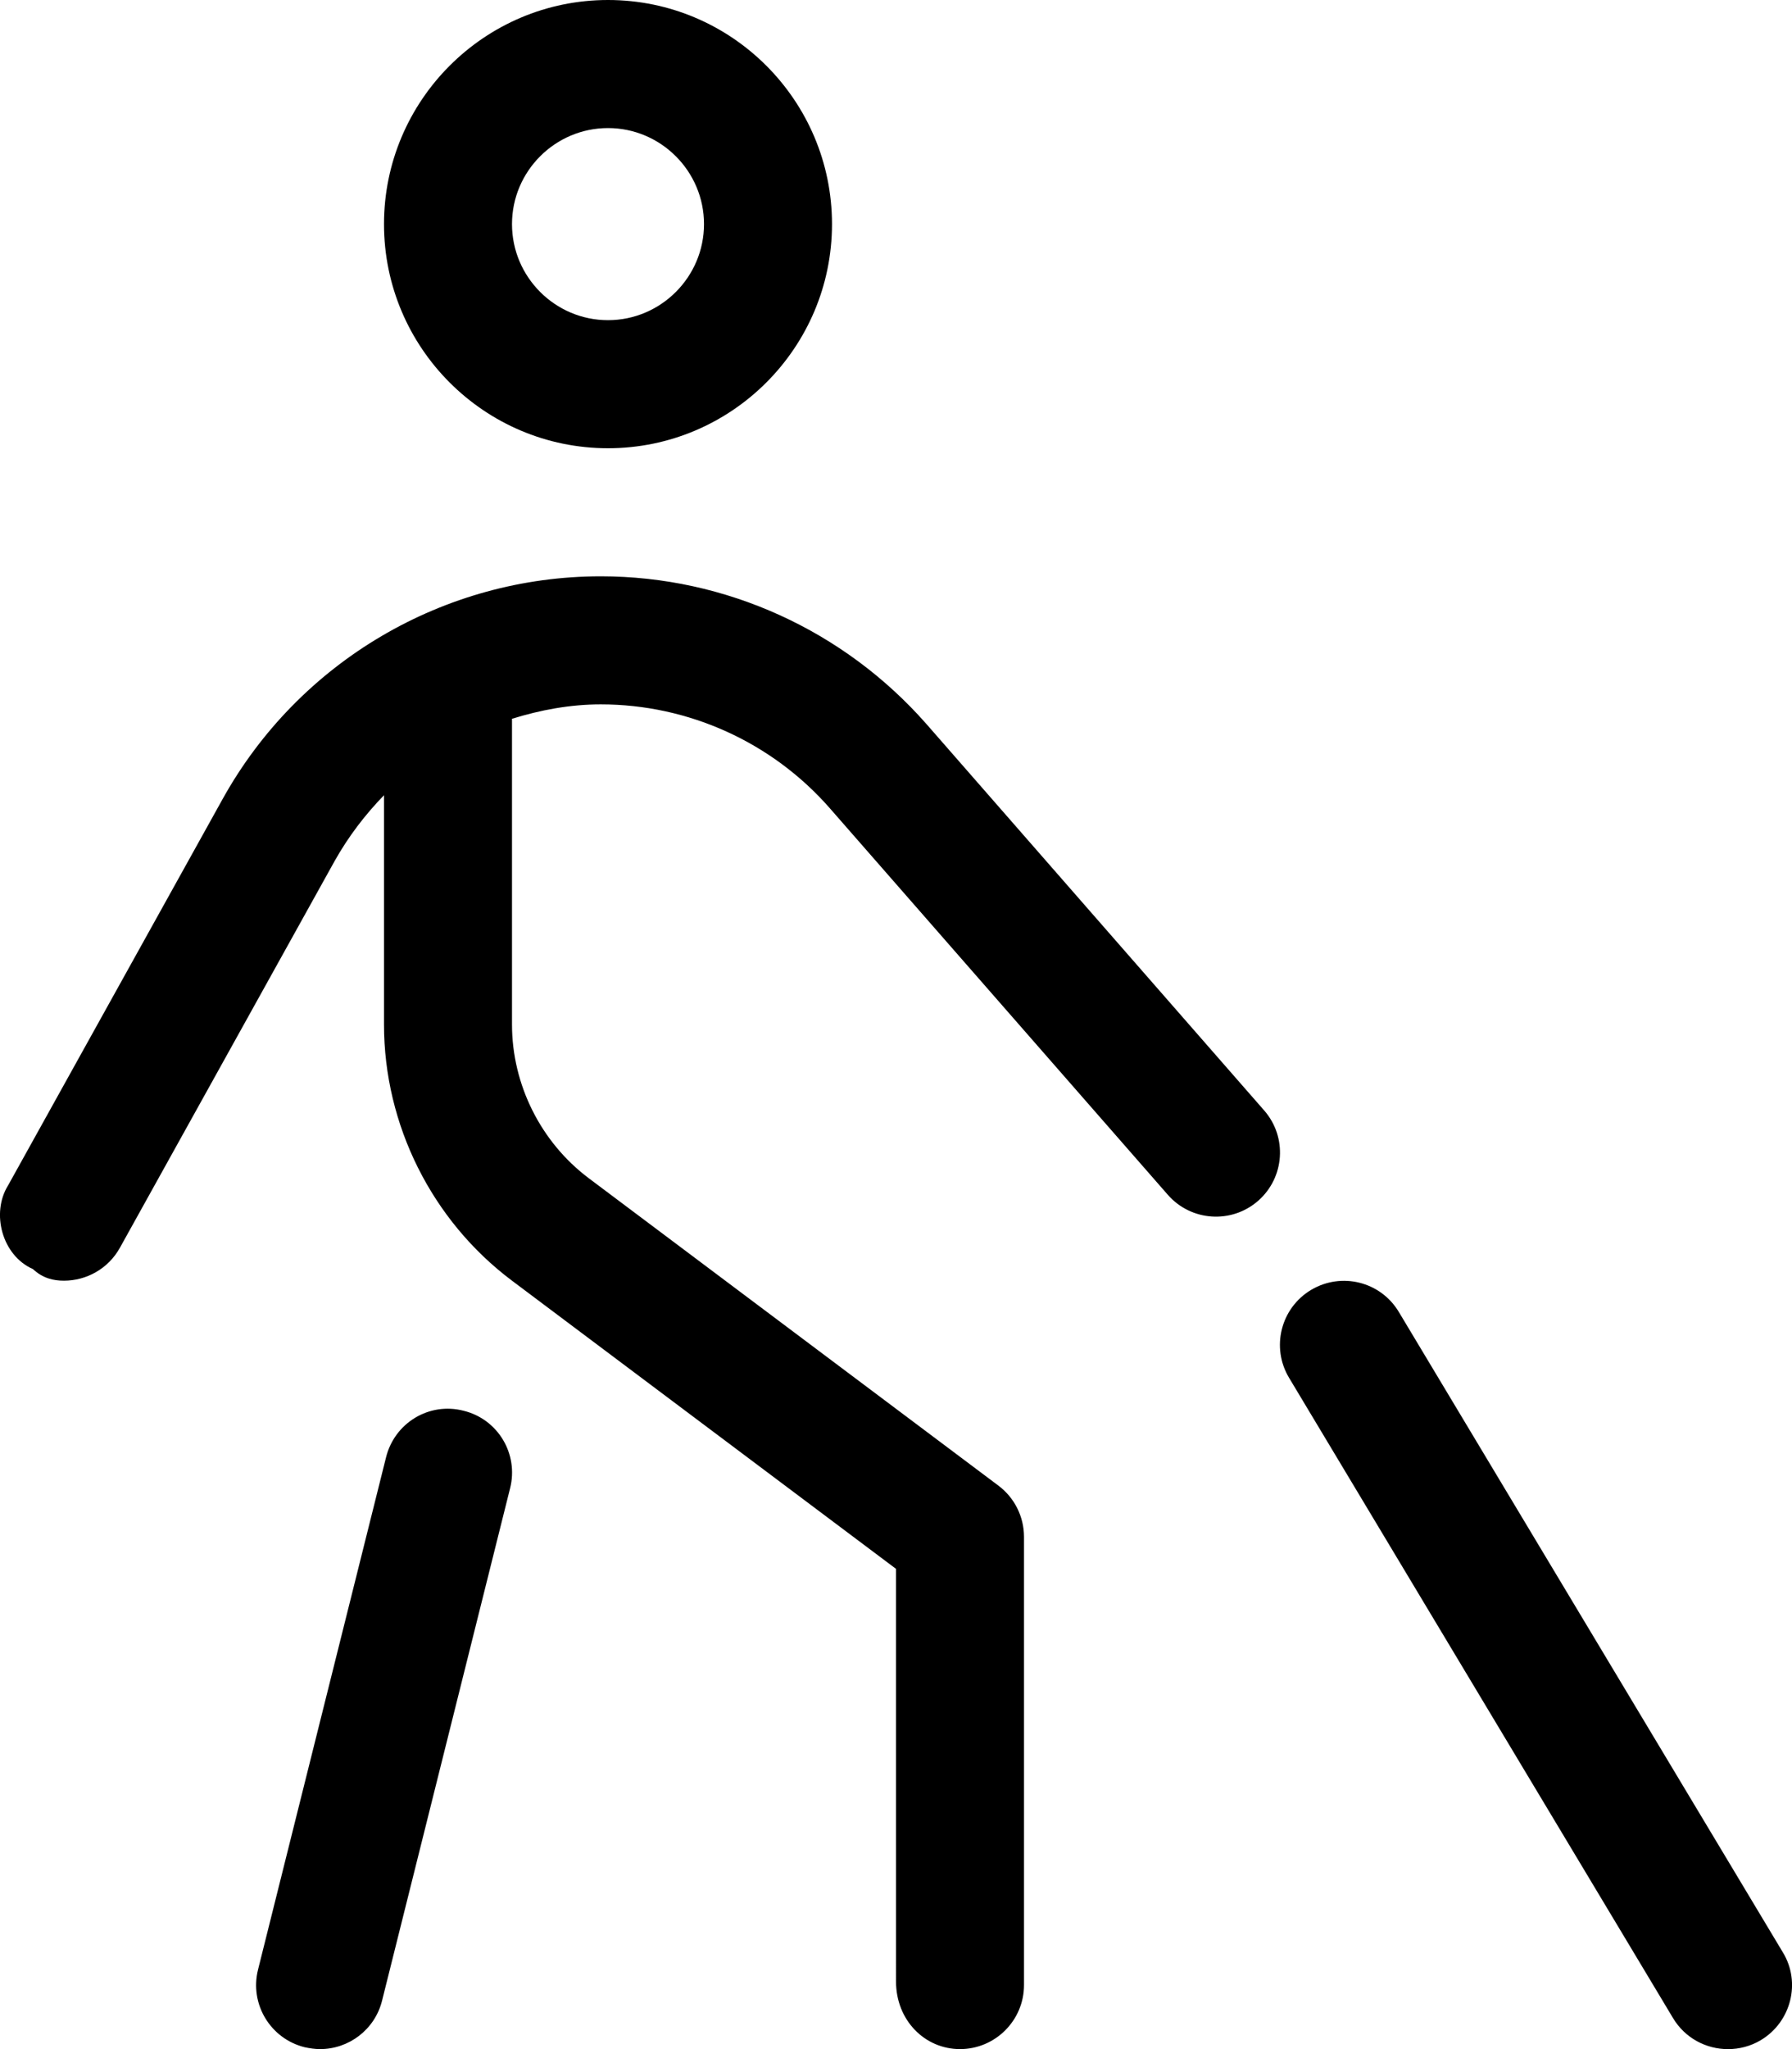
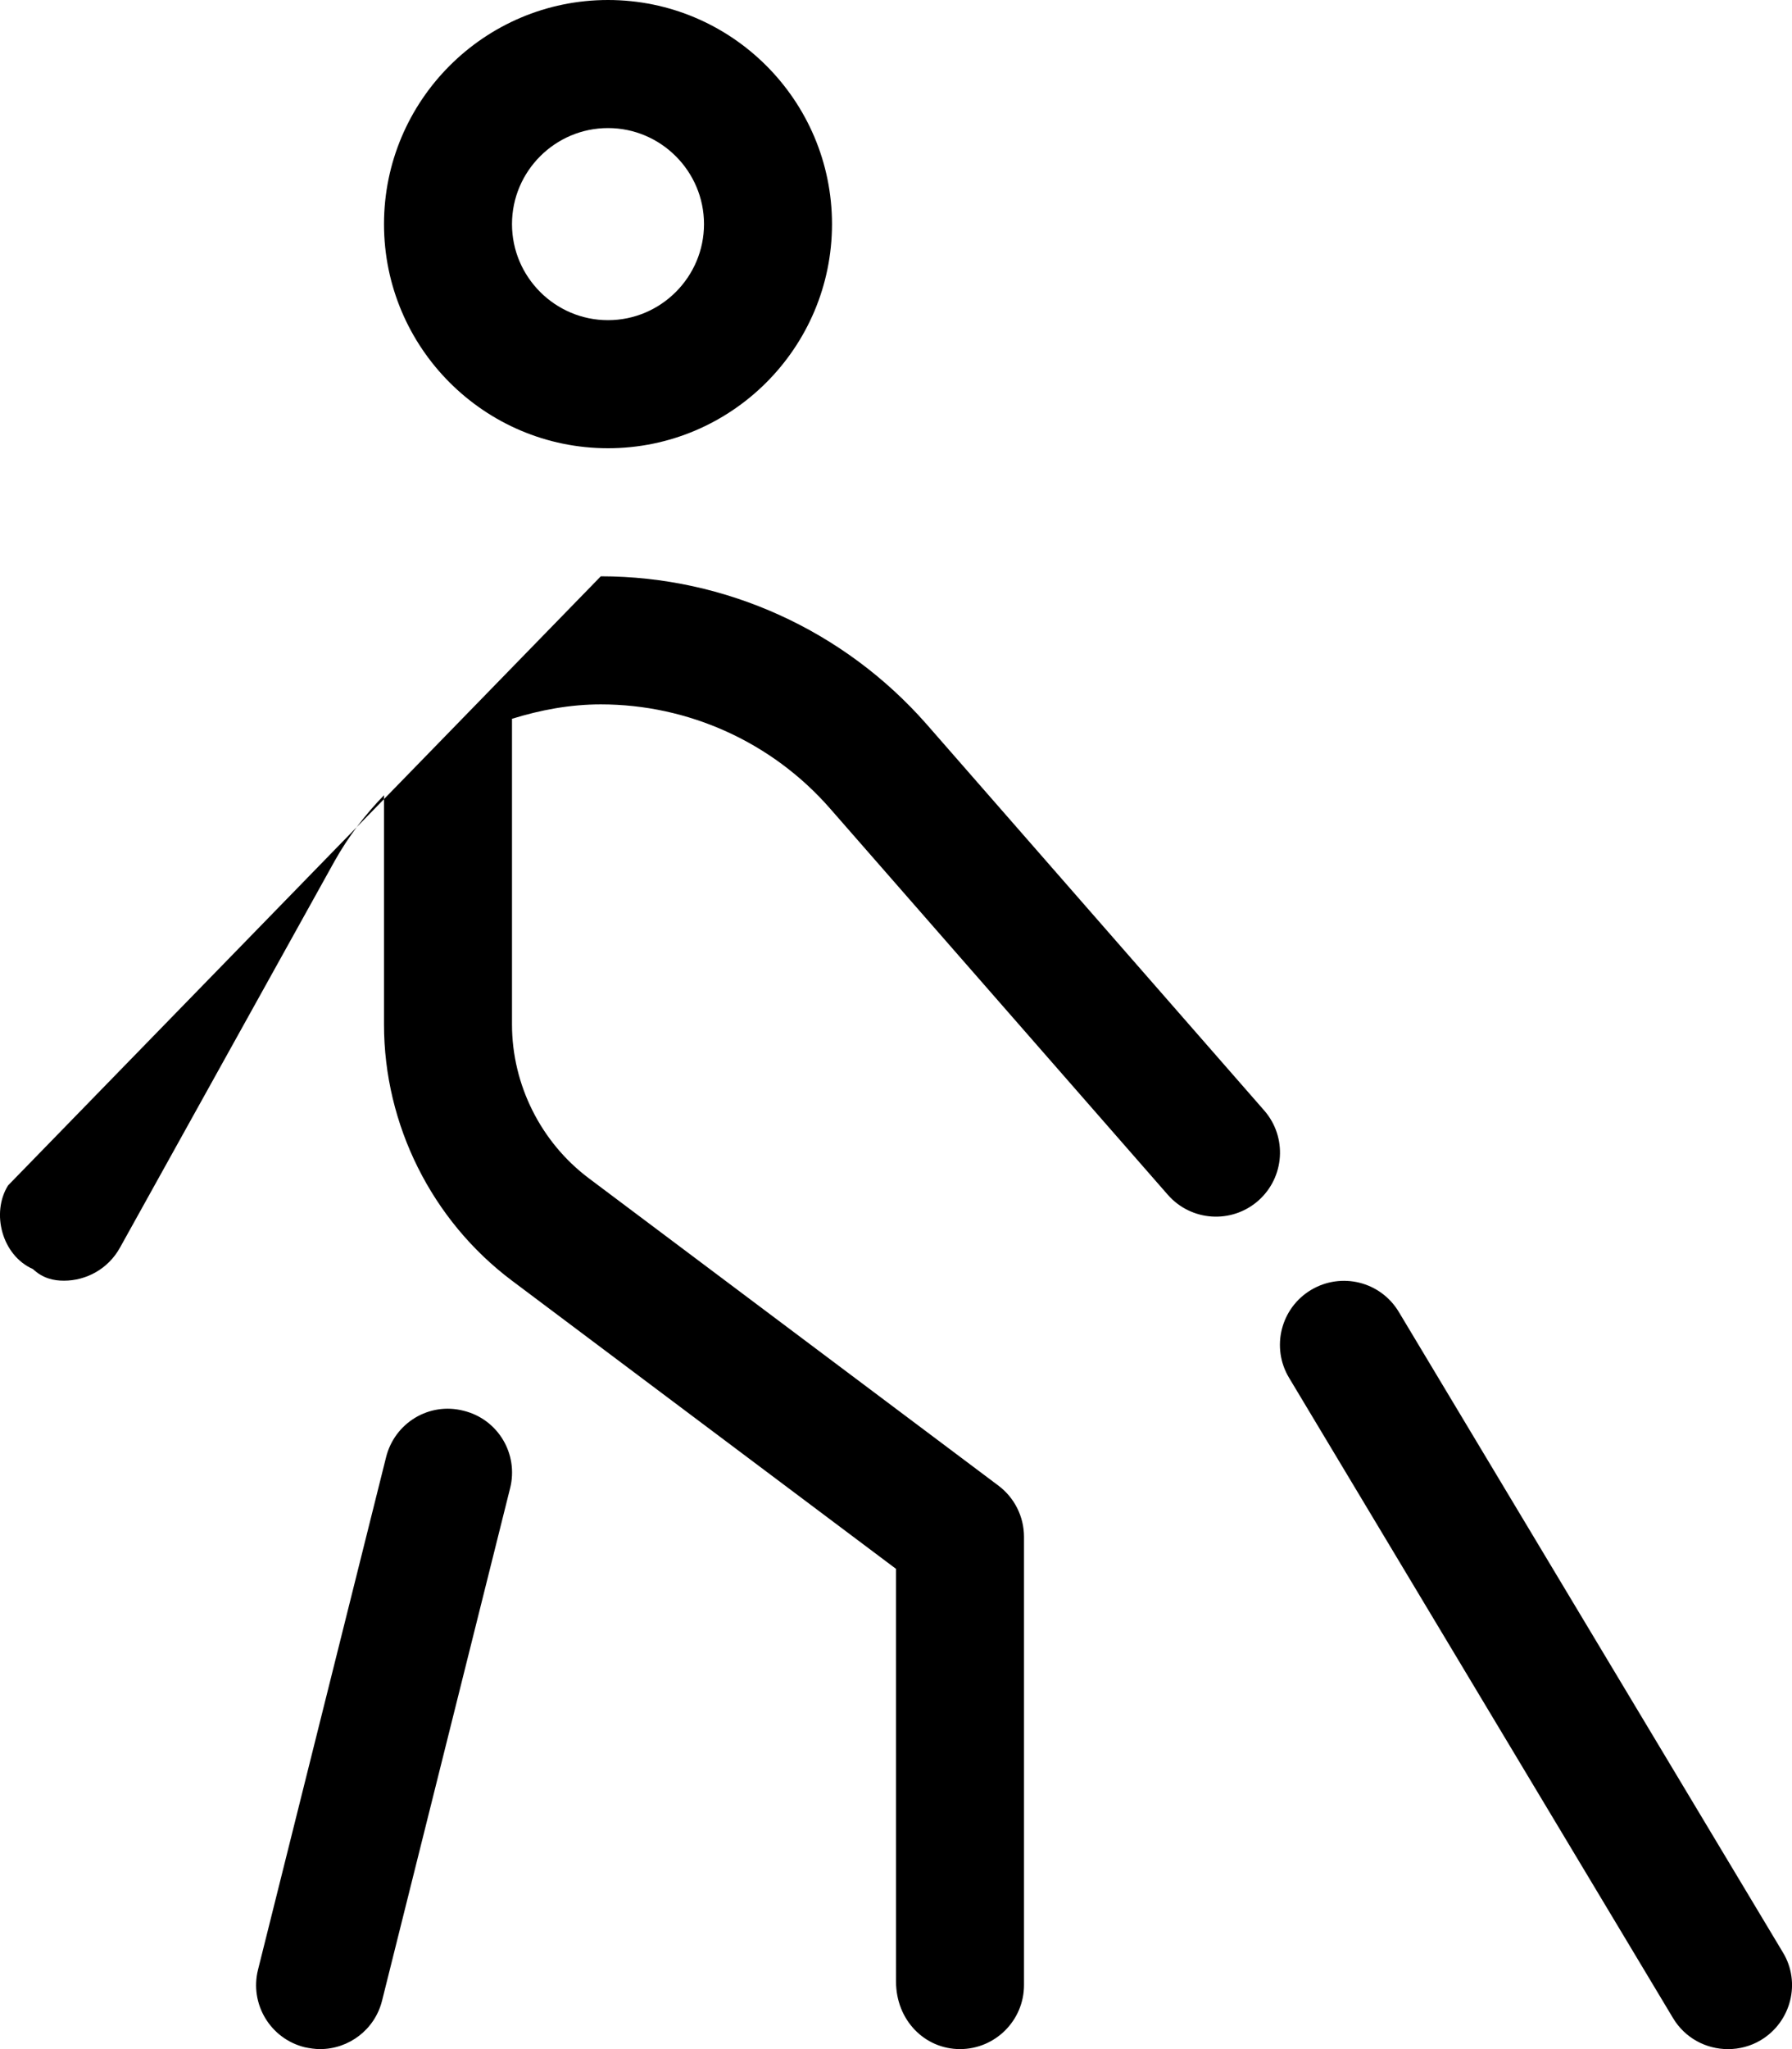
<svg xmlns="http://www.w3.org/2000/svg" viewBox="0 0 448 512">
-   <path d="M231.6 180.9C211 157.5 181.4 144 150.2 144c-39.23 0-75.45 21.31-94.52 55.61L2.016 296.2C-2.281 303.1 .5 313.7 8.234 317.1C10.69 319.4 13.36 320 15.98 320c5.625 0 11.08-2.969 14-8.234l53.67-96.61C87.05 209.1 91.23 203.6 96 198.7V256c0 25.03 11.95 48.97 32 64l96 72l.006 103.1C224 504.8 231.2 512 240 512s16-7.156 16-16V384c0-5.031-2.375-9.781-6.406-12.8l-102.4-76.8C135.2 285.4 128 271 128 256V179.6C135.1 177.4 142.5 176 150.2 176c21.94 0 42.83 9.469 57.28 25.98l84.47 96.55c5.828 6.656 15.92 7.328 22.58 1.516c6.656-5.828 7.328-15.94 1.516-22.58L231.6 180.9zM152 112c30.88 0 56-25.12 56-56S182.9 0 152 0S96 25.12 96 56S121.1 112 152 112zM152 32C165.2 32 176 42.77 176 56S165.2 80 152 80S128 69.23 128 56S138.8 32 152 32zM115.9 352.5c-8.641-2.234-17.27 3.062-19.39 11.64l-32 128c-2.156 8.562 3.062 17.25 11.64 19.39C77.42 511.8 78.73 512 80.02 512c7.172 0 13.69-4.844 15.5-12.12l32-128C129.7 363.3 124.5 354.6 115.9 352.5zM445.7 487.8l-96-160c-4.547-7.578-14.34-10.03-21.95-5.484c-7.578 4.547-10.03 14.38-5.484 21.95l96 160c3 5 8.288 7.742 13.73 7.742c2.797 0 5.649-.711 8.227-2.258C447.8 505.2 450.3 495.3 445.7 487.8z" />
+   <path d="M231.6 180.9C211 157.5 181.4 144 150.2 144L2.016 296.2C-2.281 303.1 .5 313.7 8.234 317.1C10.69 319.4 13.36 320 15.98 320c5.625 0 11.08-2.969 14-8.234l53.67-96.61C87.05 209.1 91.23 203.6 96 198.7V256c0 25.03 11.95 48.97 32 64l96 72l.006 103.1C224 504.8 231.2 512 240 512s16-7.156 16-16V384c0-5.031-2.375-9.781-6.406-12.8l-102.4-76.8C135.2 285.4 128 271 128 256V179.6C135.1 177.4 142.5 176 150.2 176c21.94 0 42.83 9.469 57.28 25.98l84.47 96.55c5.828 6.656 15.92 7.328 22.58 1.516c6.656-5.828 7.328-15.94 1.516-22.58L231.6 180.9zM152 112c30.88 0 56-25.12 56-56S182.9 0 152 0S96 25.12 96 56S121.1 112 152 112zM152 32C165.2 32 176 42.77 176 56S165.2 80 152 80S128 69.23 128 56S138.8 32 152 32zM115.9 352.5c-8.641-2.234-17.27 3.062-19.39 11.64l-32 128c-2.156 8.562 3.062 17.25 11.64 19.39C77.42 511.8 78.73 512 80.02 512c7.172 0 13.69-4.844 15.5-12.12l32-128C129.7 363.3 124.5 354.6 115.9 352.5zM445.7 487.8l-96-160c-4.547-7.578-14.34-10.03-21.95-5.484c-7.578 4.547-10.03 14.38-5.484 21.95l96 160c3 5 8.288 7.742 13.73 7.742c2.797 0 5.649-.711 8.227-2.258C447.8 505.2 450.3 495.3 445.7 487.8z" />
</svg>